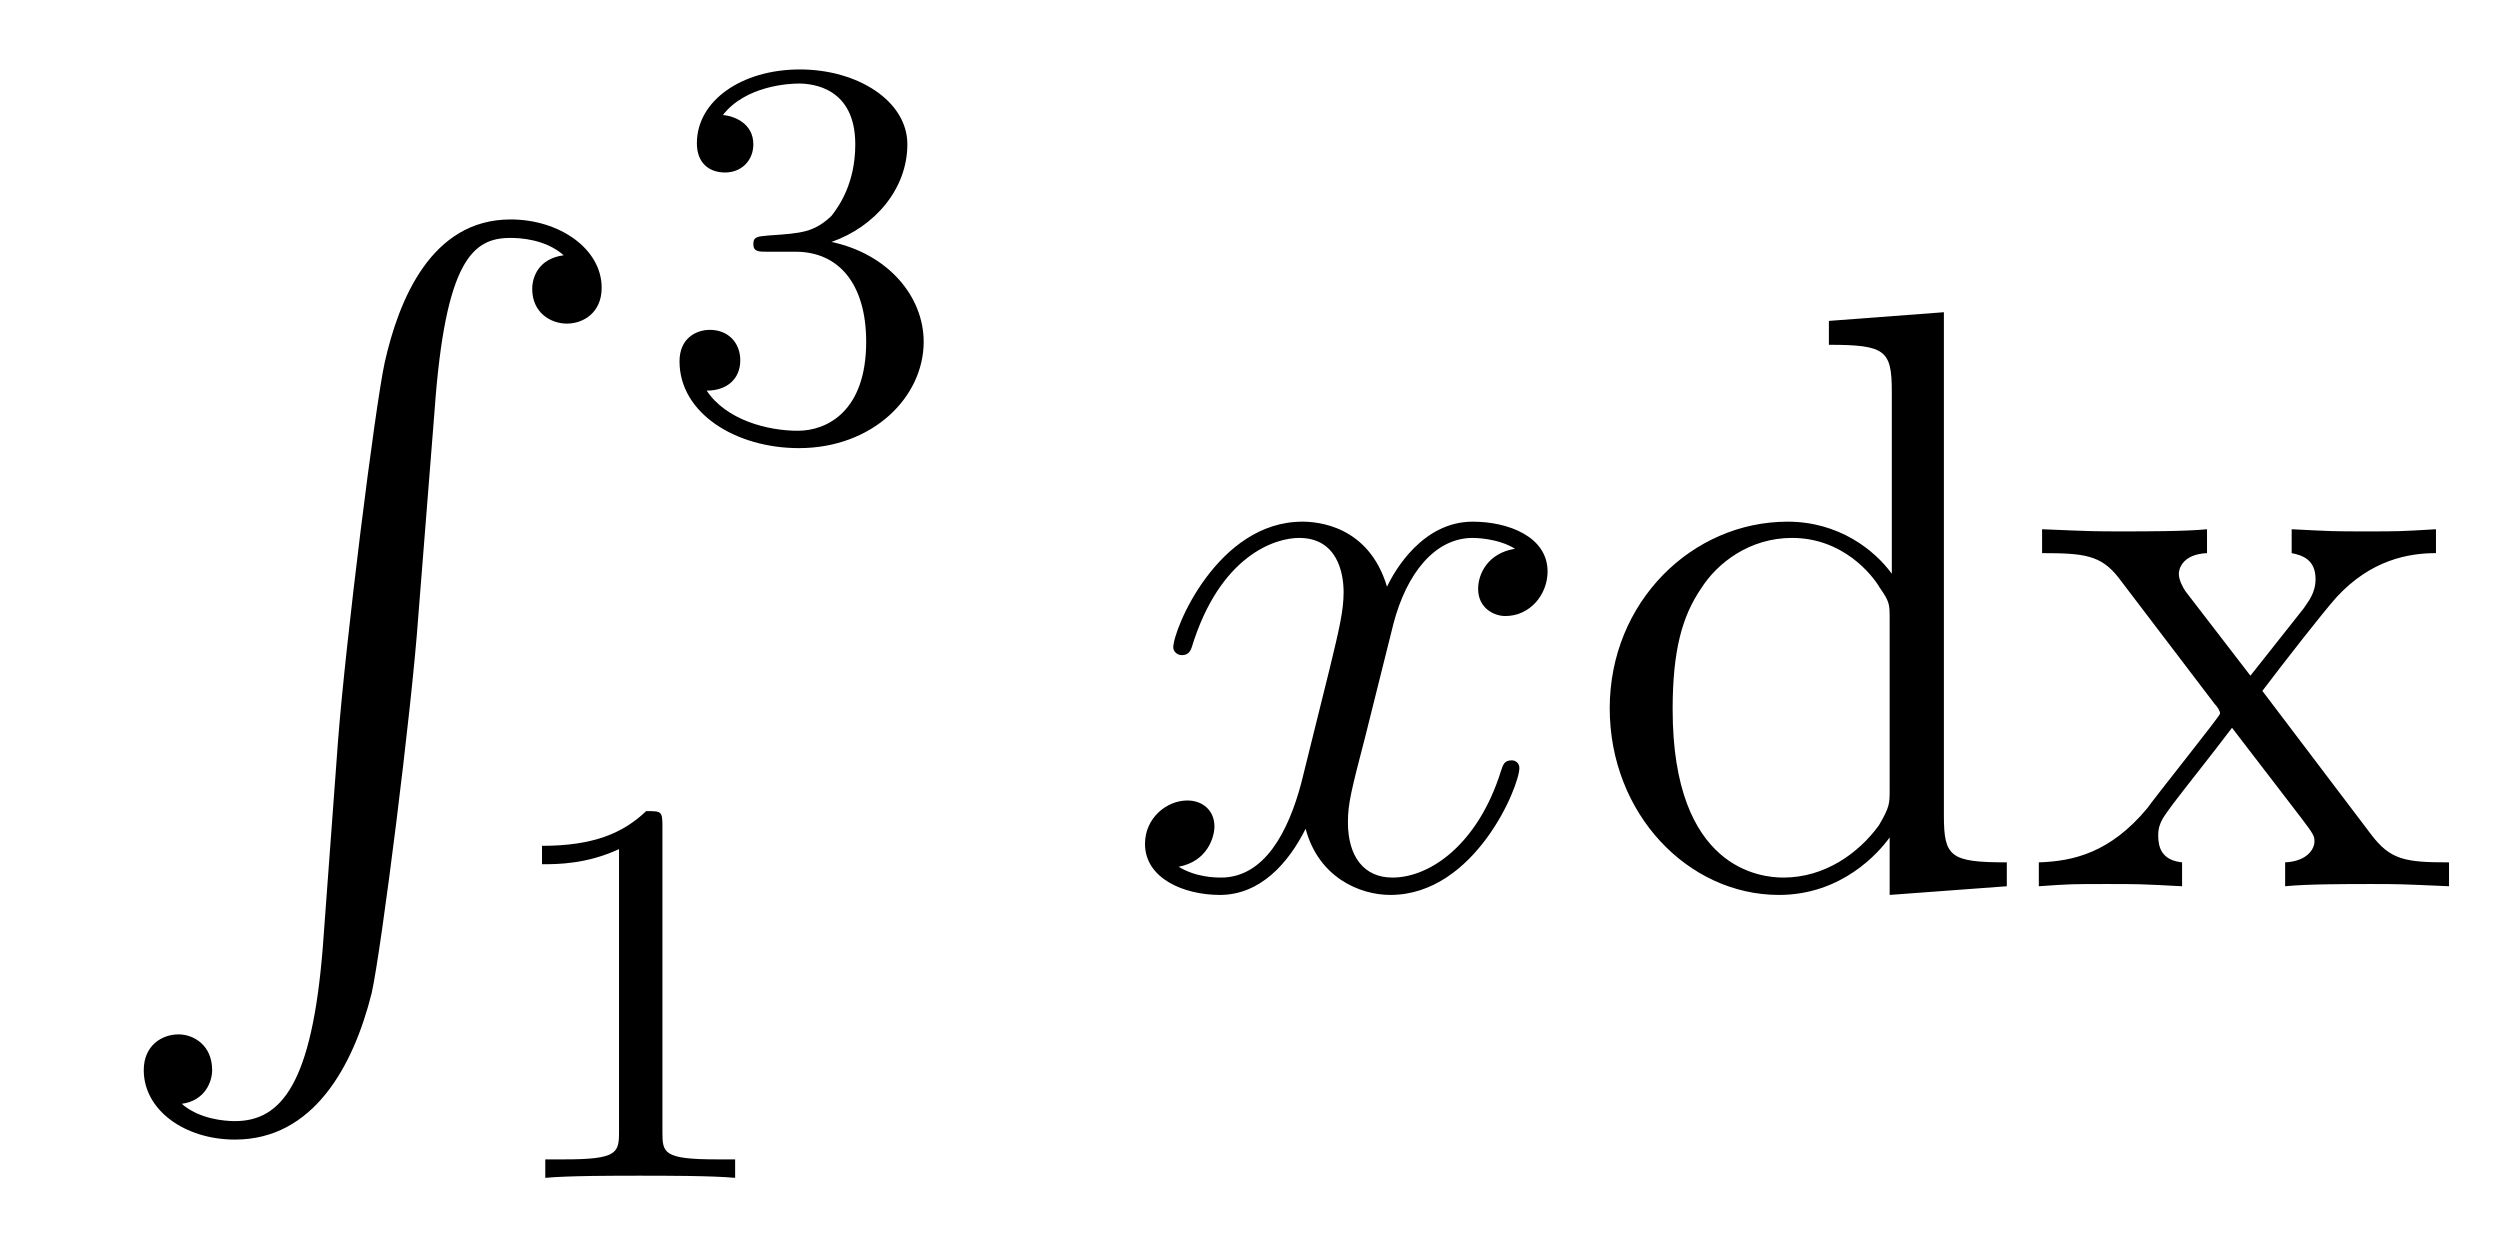
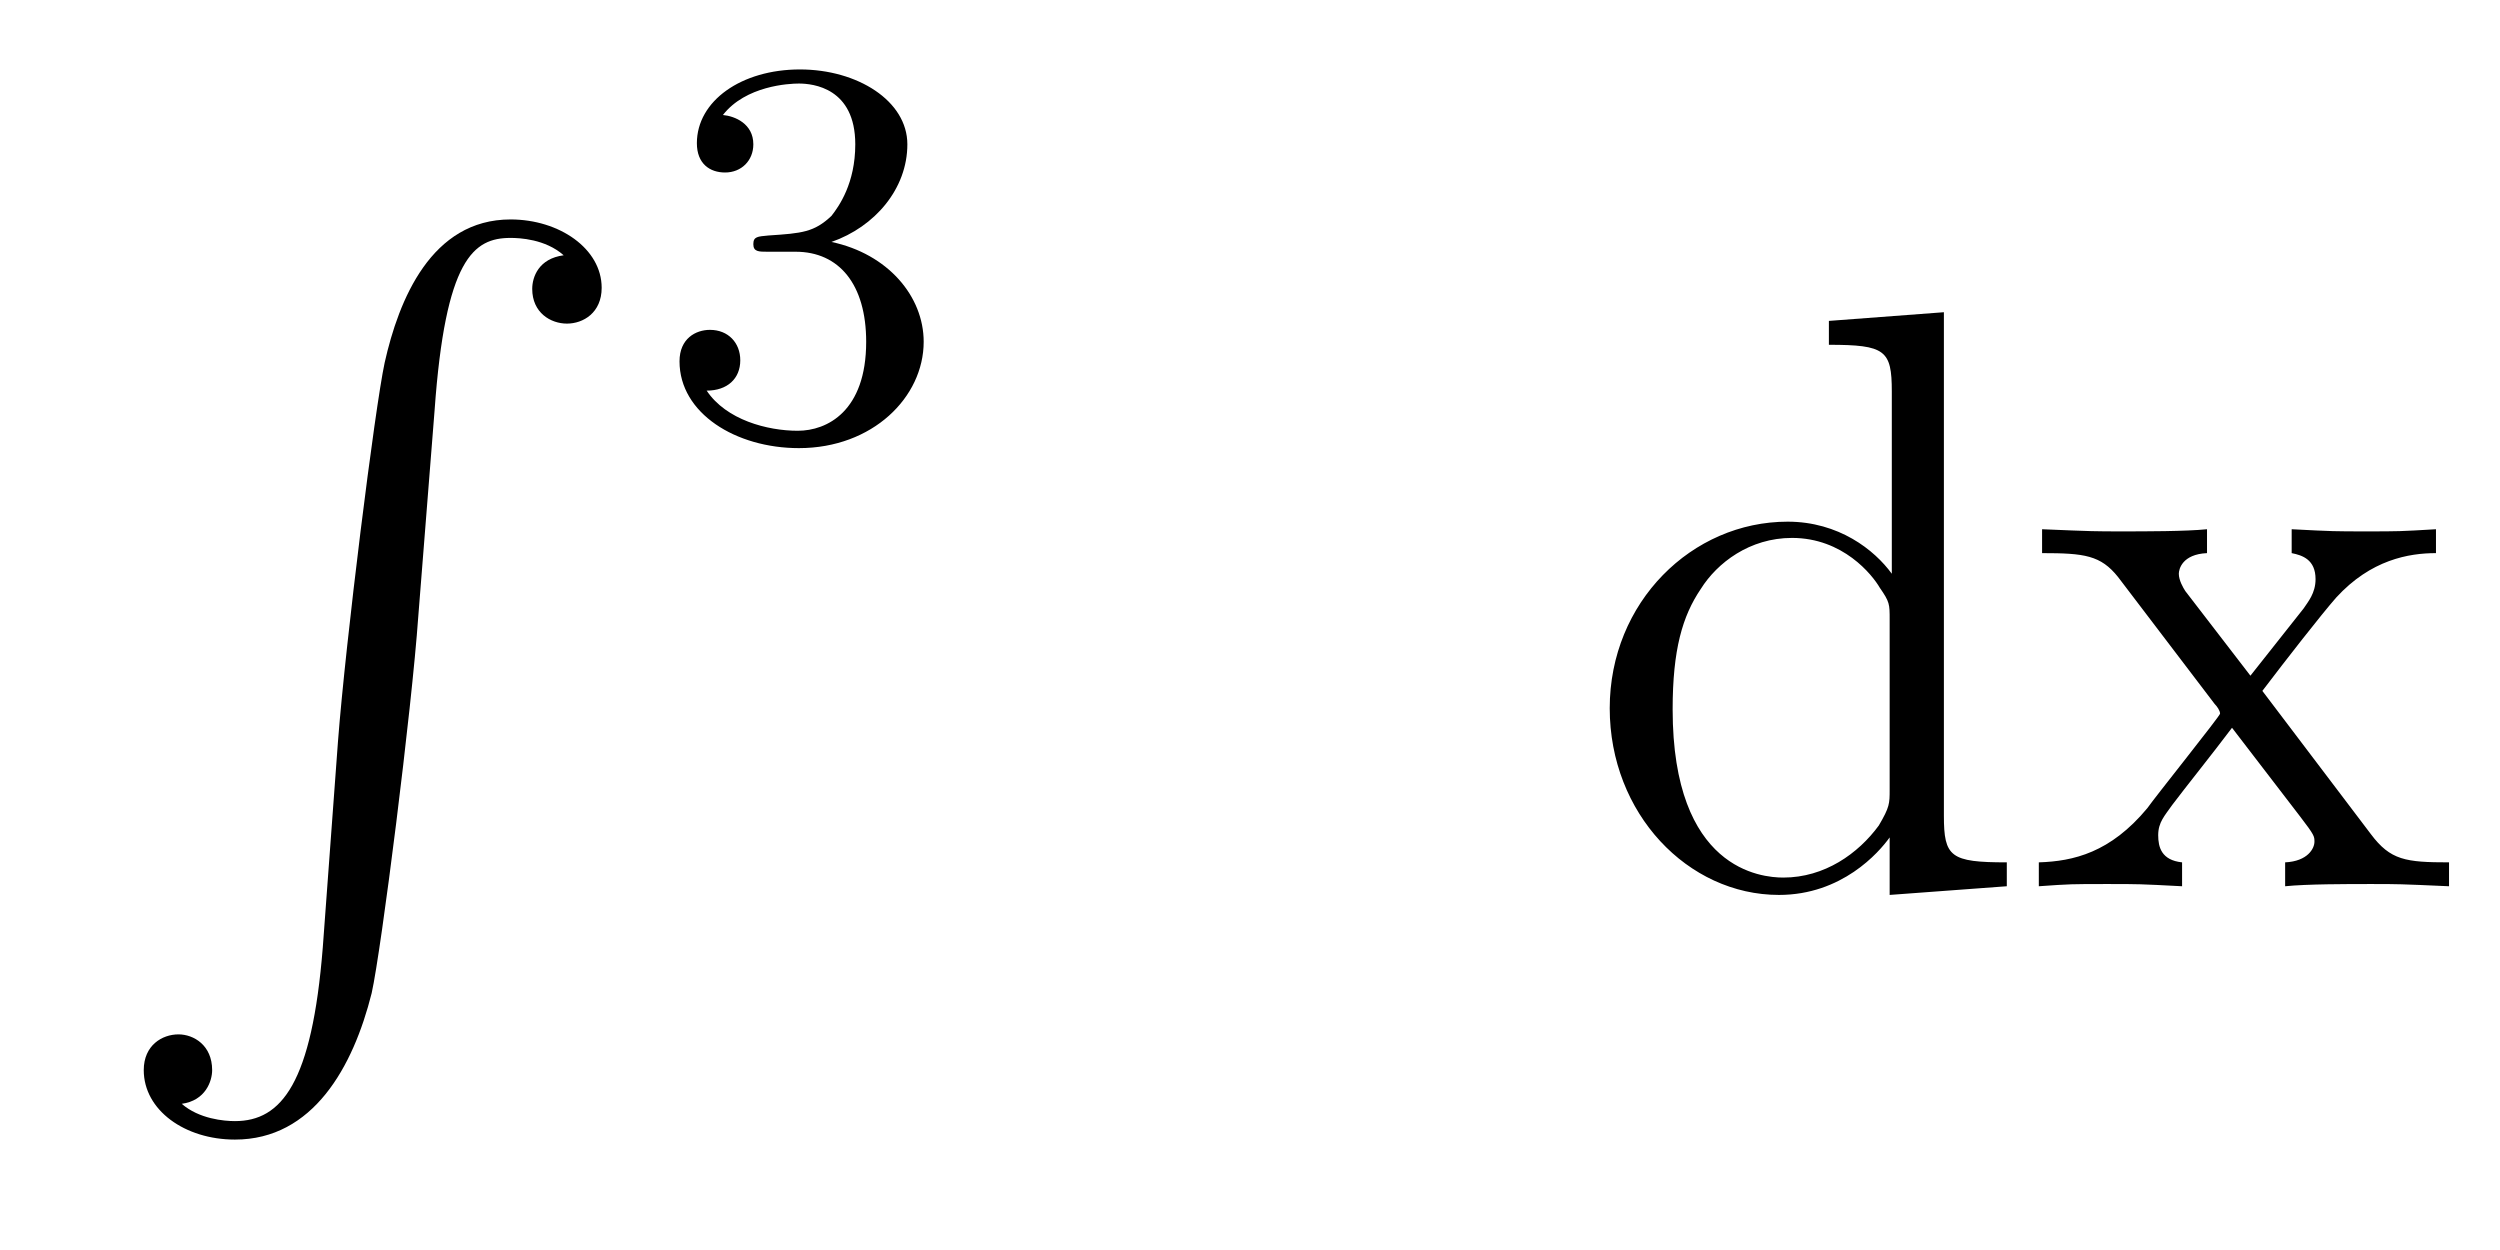
<svg xmlns="http://www.w3.org/2000/svg" height="18pt" version="1.1" viewBox="0 -18 36 18" width="36pt">
  <g id="page1">
    <g transform="matrix(1 0 0 1 -127 649)">
      <path d="M131.648 -653.355C131.492 -651.402 131.055 -650.856 130.383 -650.856C130.227 -650.856 129.867 -650.887 129.617 -651.105C129.961 -651.152 130.055 -651.434 130.055 -651.59C130.055 -651.949 129.789 -652.105 129.57 -652.105C129.336 -652.105 129.07 -651.949 129.07 -651.59C129.07 -651.012 129.664 -650.59 130.383 -650.59C131.508 -650.59 132.086 -651.637 132.352 -652.699C132.492 -653.324 132.93 -656.793 133.023 -658.121L133.258 -661.09C133.414 -663.277 133.82 -663.574 134.352 -663.574C134.477 -663.574 134.852 -663.559 135.117 -663.324C134.758 -663.277 134.664 -663.012 134.664 -662.84C134.664 -662.496 134.93 -662.34 135.164 -662.34S135.664 -662.496 135.664 -662.856C135.664 -663.418 135.055 -663.84 134.352 -663.84C133.211 -663.84 132.742 -662.684 132.539 -661.777C132.398 -661.121 131.977 -657.762 131.867 -656.324L131.648 -653.355ZM134.035 -663.84" fill-rule="evenodd" />
      <path d="M138.457 -663.375C139.082 -663.375 139.473 -662.906 139.473 -662.078C139.473 -661.078 138.91 -660.797 138.488 -660.797C138.051 -660.797 137.457 -660.953 137.176 -661.375C137.473 -661.375 137.66 -661.547 137.66 -661.812C137.66 -662.062 137.488 -662.25 137.223 -662.25C137.019 -662.25 136.785 -662.125 136.785 -661.797C136.785 -661.047 137.598 -660.547 138.504 -660.547C139.566 -660.547 140.301 -661.281 140.301 -662.078C140.301 -662.734 139.785 -663.344 138.973 -663.516C139.598 -663.734 140.066 -664.281 140.066 -664.922C140.066 -665.547 139.348 -666 138.519 -666C137.676 -666 137.035 -665.547 137.035 -664.938C137.035 -664.641 137.223 -664.516 137.441 -664.516C137.676 -664.516 137.848 -664.687 137.848 -664.922C137.848 -665.219 137.582 -665.328 137.41 -665.344C137.738 -665.766 138.363 -665.797 138.504 -665.797C138.707 -665.797 139.316 -665.734 139.316 -664.922C139.316 -664.359 139.082 -664.031 138.973 -663.891C138.723 -663.656 138.551 -663.641 138.066 -663.609C137.91 -663.594 137.848 -663.594 137.848 -663.484C137.848 -663.375 137.926 -663.375 138.051 -663.375H138.457ZM140.641 -660.719" fill-rule="evenodd" />
-       <path d="M136.539 -655.102C136.539 -655.32 136.523 -655.32 136.305 -655.32C135.977 -655.008 135.555 -654.82 134.805 -654.82V-654.555C135.023 -654.555 135.445 -654.555 135.914 -654.773V-650.695C135.914 -650.398 135.883 -650.305 135.133 -650.305H134.852V-650.039C135.18 -650.07 135.852 -650.07 136.211 -650.07S137.258 -650.07 137.586 -650.039V-650.305H137.32C136.555 -650.305 136.539 -650.398 136.539 -650.695V-655.102ZM138.238 -650.039" fill-rule="evenodd" />
-       <path d="M148.816 -659.098C148.426 -659.035 148.285 -658.738 148.285 -658.52C148.285 -658.238 148.52 -658.129 148.676 -658.129C149.035 -658.129 149.285 -658.441 149.285 -658.77C149.285 -659.27 148.723 -659.488 148.207 -659.488C147.488 -659.488 147.082 -658.785 146.973 -658.551C146.707 -659.441 145.957 -659.488 145.754 -659.488C144.535 -659.488 143.895 -657.941 143.895 -657.676C143.895 -657.629 143.941 -657.566 144.02 -657.566C144.113 -657.566 144.144 -657.629 144.16 -657.676C144.566 -659.004 145.363 -659.254 145.707 -659.254C146.254 -659.254 146.348 -658.754 146.348 -658.473C146.348 -658.207 146.285 -657.941 146.145 -657.363L145.738 -655.723C145.551 -655.02 145.207 -654.363 144.582 -654.363C144.519 -654.363 144.223 -654.363 143.973 -654.519C144.395 -654.598 144.488 -654.957 144.488 -655.098C144.488 -655.332 144.316 -655.473 144.098 -655.473C143.801 -655.473 143.488 -655.223 143.488 -654.848C143.488 -654.348 144.051 -654.113 144.566 -654.113C145.145 -654.113 145.551 -654.566 145.801 -655.066C145.988 -654.363 146.582 -654.113 147.02 -654.113C148.238 -654.113 148.879 -655.676 148.879 -655.941C148.879 -656.004 148.832 -656.051 148.77 -656.051C148.66 -656.051 148.644 -655.988 148.613 -655.895C148.285 -654.848 147.598 -654.363 147.051 -654.363C146.645 -654.363 146.41 -654.66 146.41 -655.16C146.41 -655.426 146.457 -655.613 146.66 -656.394L147.066 -658.02C147.254 -658.738 147.66 -659.254 148.207 -659.254C148.223 -659.254 148.566 -659.254 148.816 -659.098ZM149.758 -654.238" fill-rule="evenodd" />
      <path d="M153.336 -662.379V-662.035C154.148 -662.035 154.242 -661.957 154.242 -661.363V-658.738C153.992 -659.082 153.477 -659.488 152.742 -659.488C151.367 -659.488 150.18 -658.332 150.18 -656.801C150.18 -655.285 151.305 -654.113 152.617 -654.113C153.523 -654.113 154.055 -654.723 154.211 -654.941V-654.113L155.898 -654.238V-654.582C155.086 -654.582 154.992 -654.66 154.992 -655.254V-662.504L153.336 -662.379ZM154.211 -655.629C154.211 -655.426 154.211 -655.379 154.055 -655.113C153.758 -654.707 153.273 -654.363 152.68 -654.363C152.367 -654.363 151.086 -654.473 151.086 -656.785C151.086 -657.645 151.227 -658.129 151.492 -658.52C151.727 -658.895 152.195 -659.254 152.805 -659.254C153.539 -659.254 153.961 -658.723 154.07 -658.535C154.211 -658.332 154.211 -658.301 154.211 -658.082V-655.629ZM159.578 -657.051C159.922 -657.504 160.422 -658.145 160.641 -658.395C161.141 -658.941 161.688 -659.035 162.078 -659.035V-659.379C161.562 -659.348 161.531 -659.348 161.078 -659.348C160.625 -659.348 160.594 -659.348 160 -659.379V-659.035C160.156 -659.004 160.344 -658.941 160.344 -658.66C160.344 -658.457 160.234 -658.332 160.172 -658.238L159.406 -657.27L158.469 -658.488C158.438 -658.535 158.375 -658.644 158.375 -658.738C158.375 -658.801 158.422 -659.019 158.781 -659.035V-659.379C158.484 -659.348 157.875 -659.348 157.563 -659.348C157.172 -659.348 157.141 -659.348 156.406 -659.379V-659.035C157.016 -659.035 157.25 -659.004 157.5 -658.691L158.891 -656.863C158.922 -656.832 158.969 -656.769 158.969 -656.723C158.969 -656.691 158.031 -655.52 157.922 -655.363C157.391 -654.723 156.859 -654.598 156.359 -654.582V-654.238C156.813 -654.27 156.828 -654.27 157.344 -654.27C157.797 -654.27 157.812 -654.27 158.422 -654.238V-654.582C158.125 -654.613 158.078 -654.801 158.078 -654.973C158.078 -655.16 158.172 -655.254 158.281 -655.41C158.469 -655.66 158.859 -656.145 159.141 -656.52L160.125 -655.238C160.328 -654.973 160.328 -654.957 160.328 -654.879C160.328 -654.785 160.234 -654.598 159.906 -654.582V-654.238C160.219 -654.27 160.797 -654.27 161.141 -654.27C161.531 -654.27 161.547 -654.27 162.266 -654.238V-654.582C161.641 -654.582 161.422 -654.613 161.141 -654.988L159.578 -657.051ZM162.352 -654.238" fill-rule="evenodd" />
    </g>
  </g>
</svg>